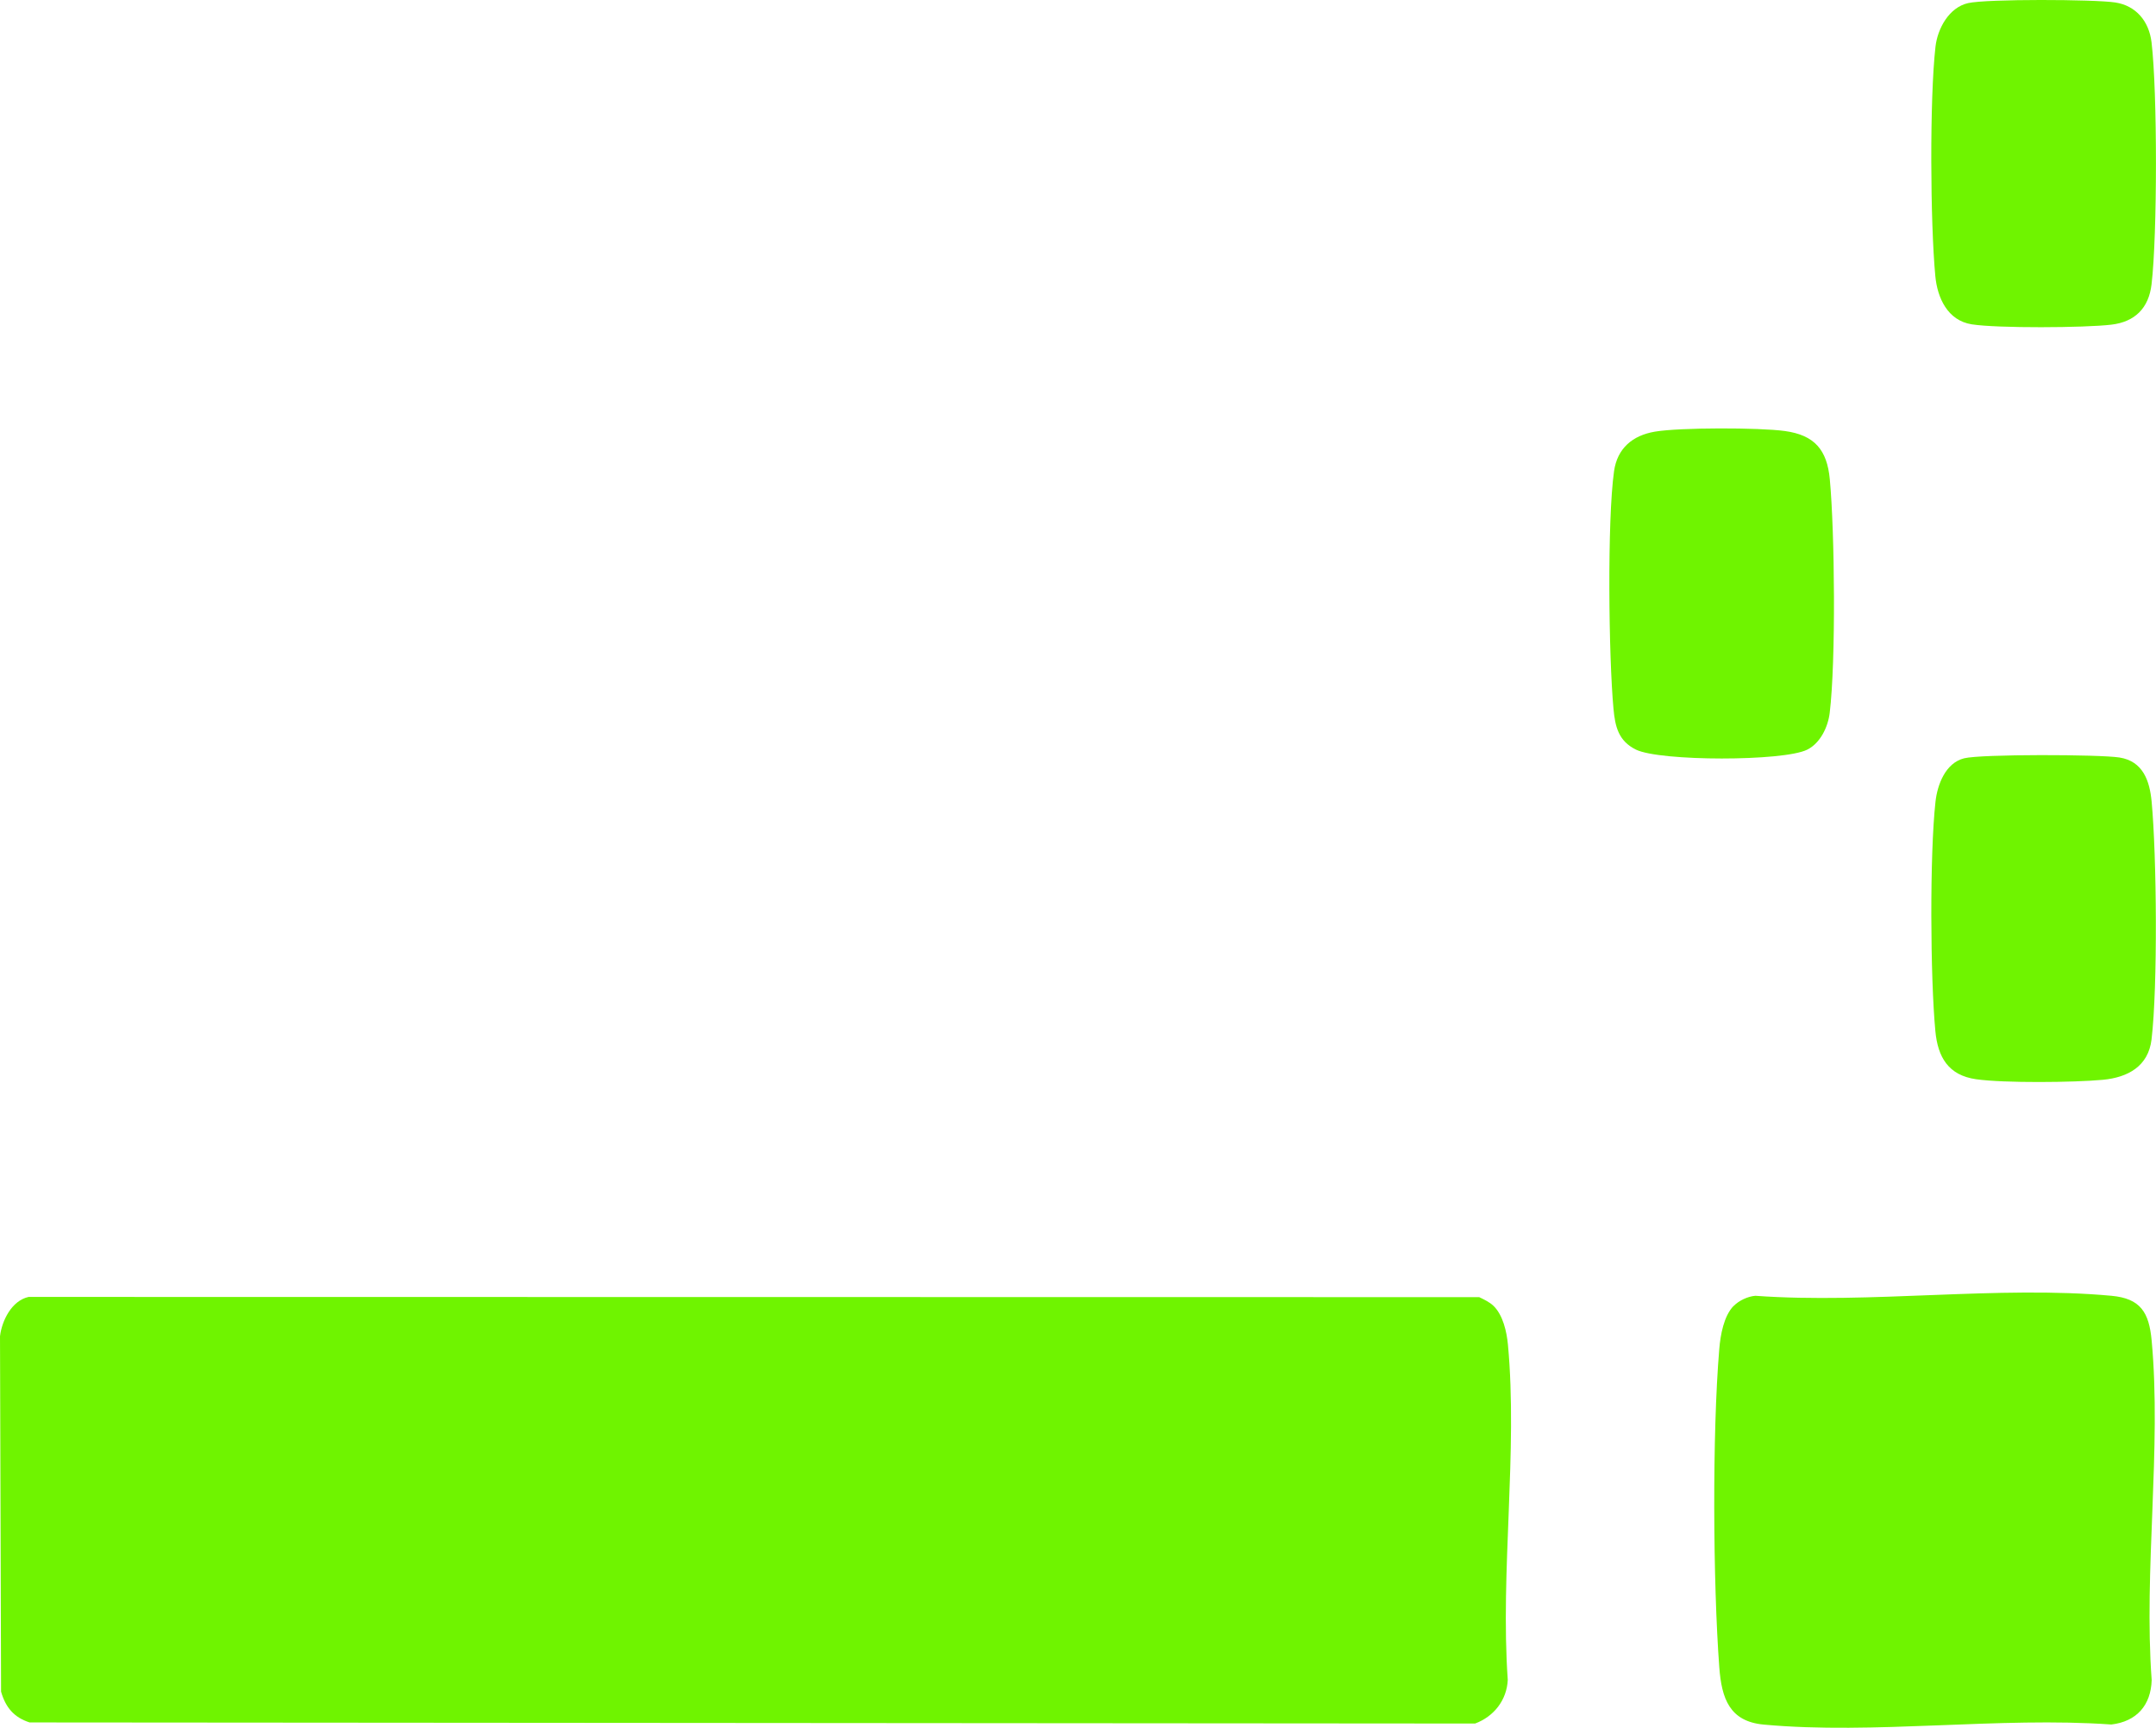
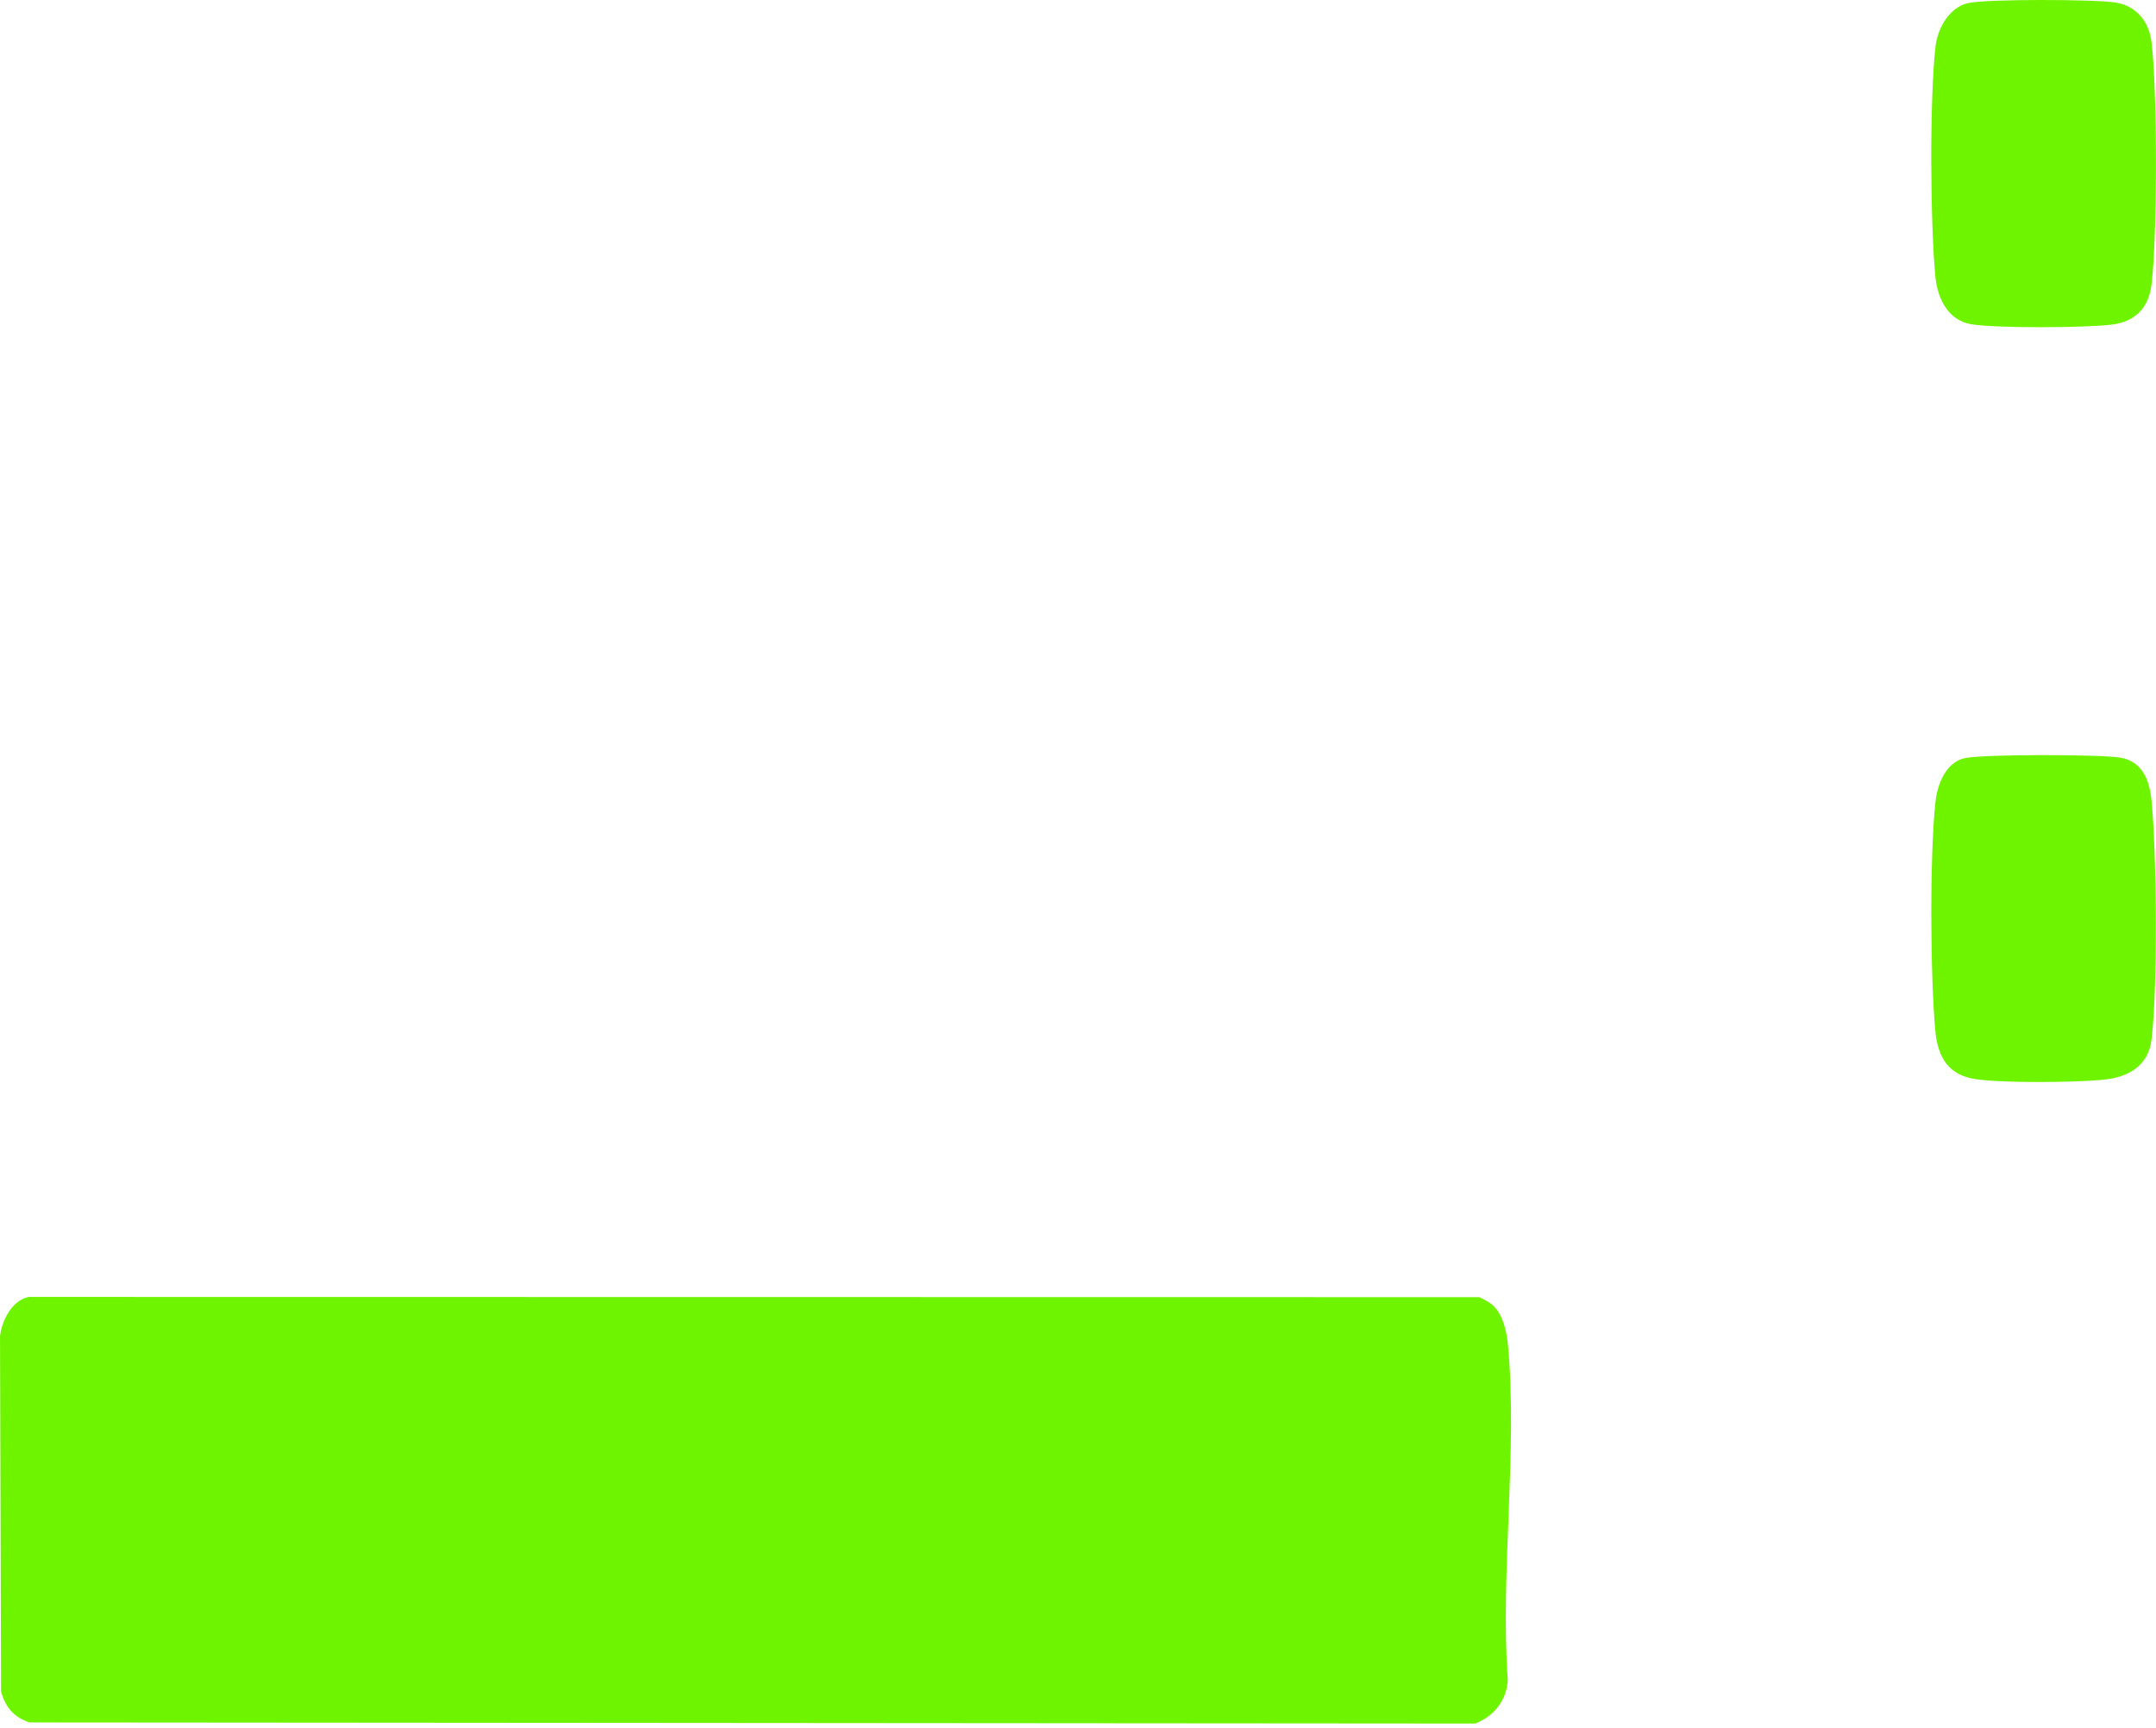
<svg xmlns="http://www.w3.org/2000/svg" id="Layer_2" data-name="Layer 2" viewBox="0 0 508.2 407.32">
  <defs>
    <style>
      .cls-1 {
        fill: #6ff400;
      }
    </style>
  </defs>
  <g id="Layer_1-2" data-name="Layer 1">
    <g id="_1PCbnE.tif" data-name="1PCbnE.tif">
      <g>
        <path class="cls-1" d="M352.06,307.87c2.23,2.21,3.09,6.07,3.38,9.12,2.34,25.02-1.82,53.63-.04,79.04-.22,4.77-3.27,8.64-7.7,10.29l-340.72-.26c-3.7-1.18-5.66-3.55-6.73-7.26l-.25-83.79c.45-3.71,2.77-8.38,6.73-9.26l341.94.05c1.16.56,2.48,1.18,3.39,2.08Z" />
-         <path class="cls-1" d="M408.66,307.87c1.23-1.26,3.3-2.24,5.1-2.39,27.02,1.96,57.32-2.46,83.94,0,6.86.63,8.86,3.92,9.47,10.51,2.37,25.37-1.89,54.32.01,80.09-.18,5.94-3.54,9.76-9.51,10.47-26.37-1.88-55.96,2.42-81.93.02-8.07-.74-9.93-6.15-10.48-13.51-1.49-20.02-1.68-55.2,0-75.08.27-3.24,1.06-7.75,3.38-10.12Z" />
-         <path class="cls-1" d="M390.08,101.76c5.91-1,24.57-.98,30.62-.15,7.05.96,9.97,4.49,10.61,11.37,1.17,12.52,1.45,42.86-.02,55.06-.4,3.34-2.21,7.15-5.3,8.69-5.61,2.8-34.7,2.76-40.35,0-4.16-2.04-4.93-5.43-5.32-9.67-1.13-12.16-1.5-44.31.13-55.95.76-5.43,4.38-8.46,9.63-9.35Z" />
        <path class="cls-1" d="M462.96,178.77c3.99-1.01,31.98-.93,36.63-.19,5.52.87,7.12,5.46,7.58,10.4,1.2,12.79,1.46,43.56-.02,56.06-.75,6.34-5.58,8.96-11.46,9.52-6.8.64-23.36.8-29.89-.13s-9.03-5.17-9.61-11.37c-1.19-12.65-1.35-41.58.03-54.04.45-4.07,2.36-9.14,6.74-10.25Z" />
        <path class="cls-1" d="M463.92.73c4.44-1,29.73-.9,34.66-.15s7.98,4.44,8.57,9.41c1.39,11.65,1.38,45.4,0,57.05-.66,5.59-3.9,8.84-9.48,9.5-6.27.75-26.91.87-32.91-.08-5.69-.9-8.1-6.25-8.58-11.4-1.18-12.57-1.36-41.67.04-54.04.49-4.28,3.18-9.27,7.7-10.29Z" />
      </g>
    </g>
  </g>
</svg>